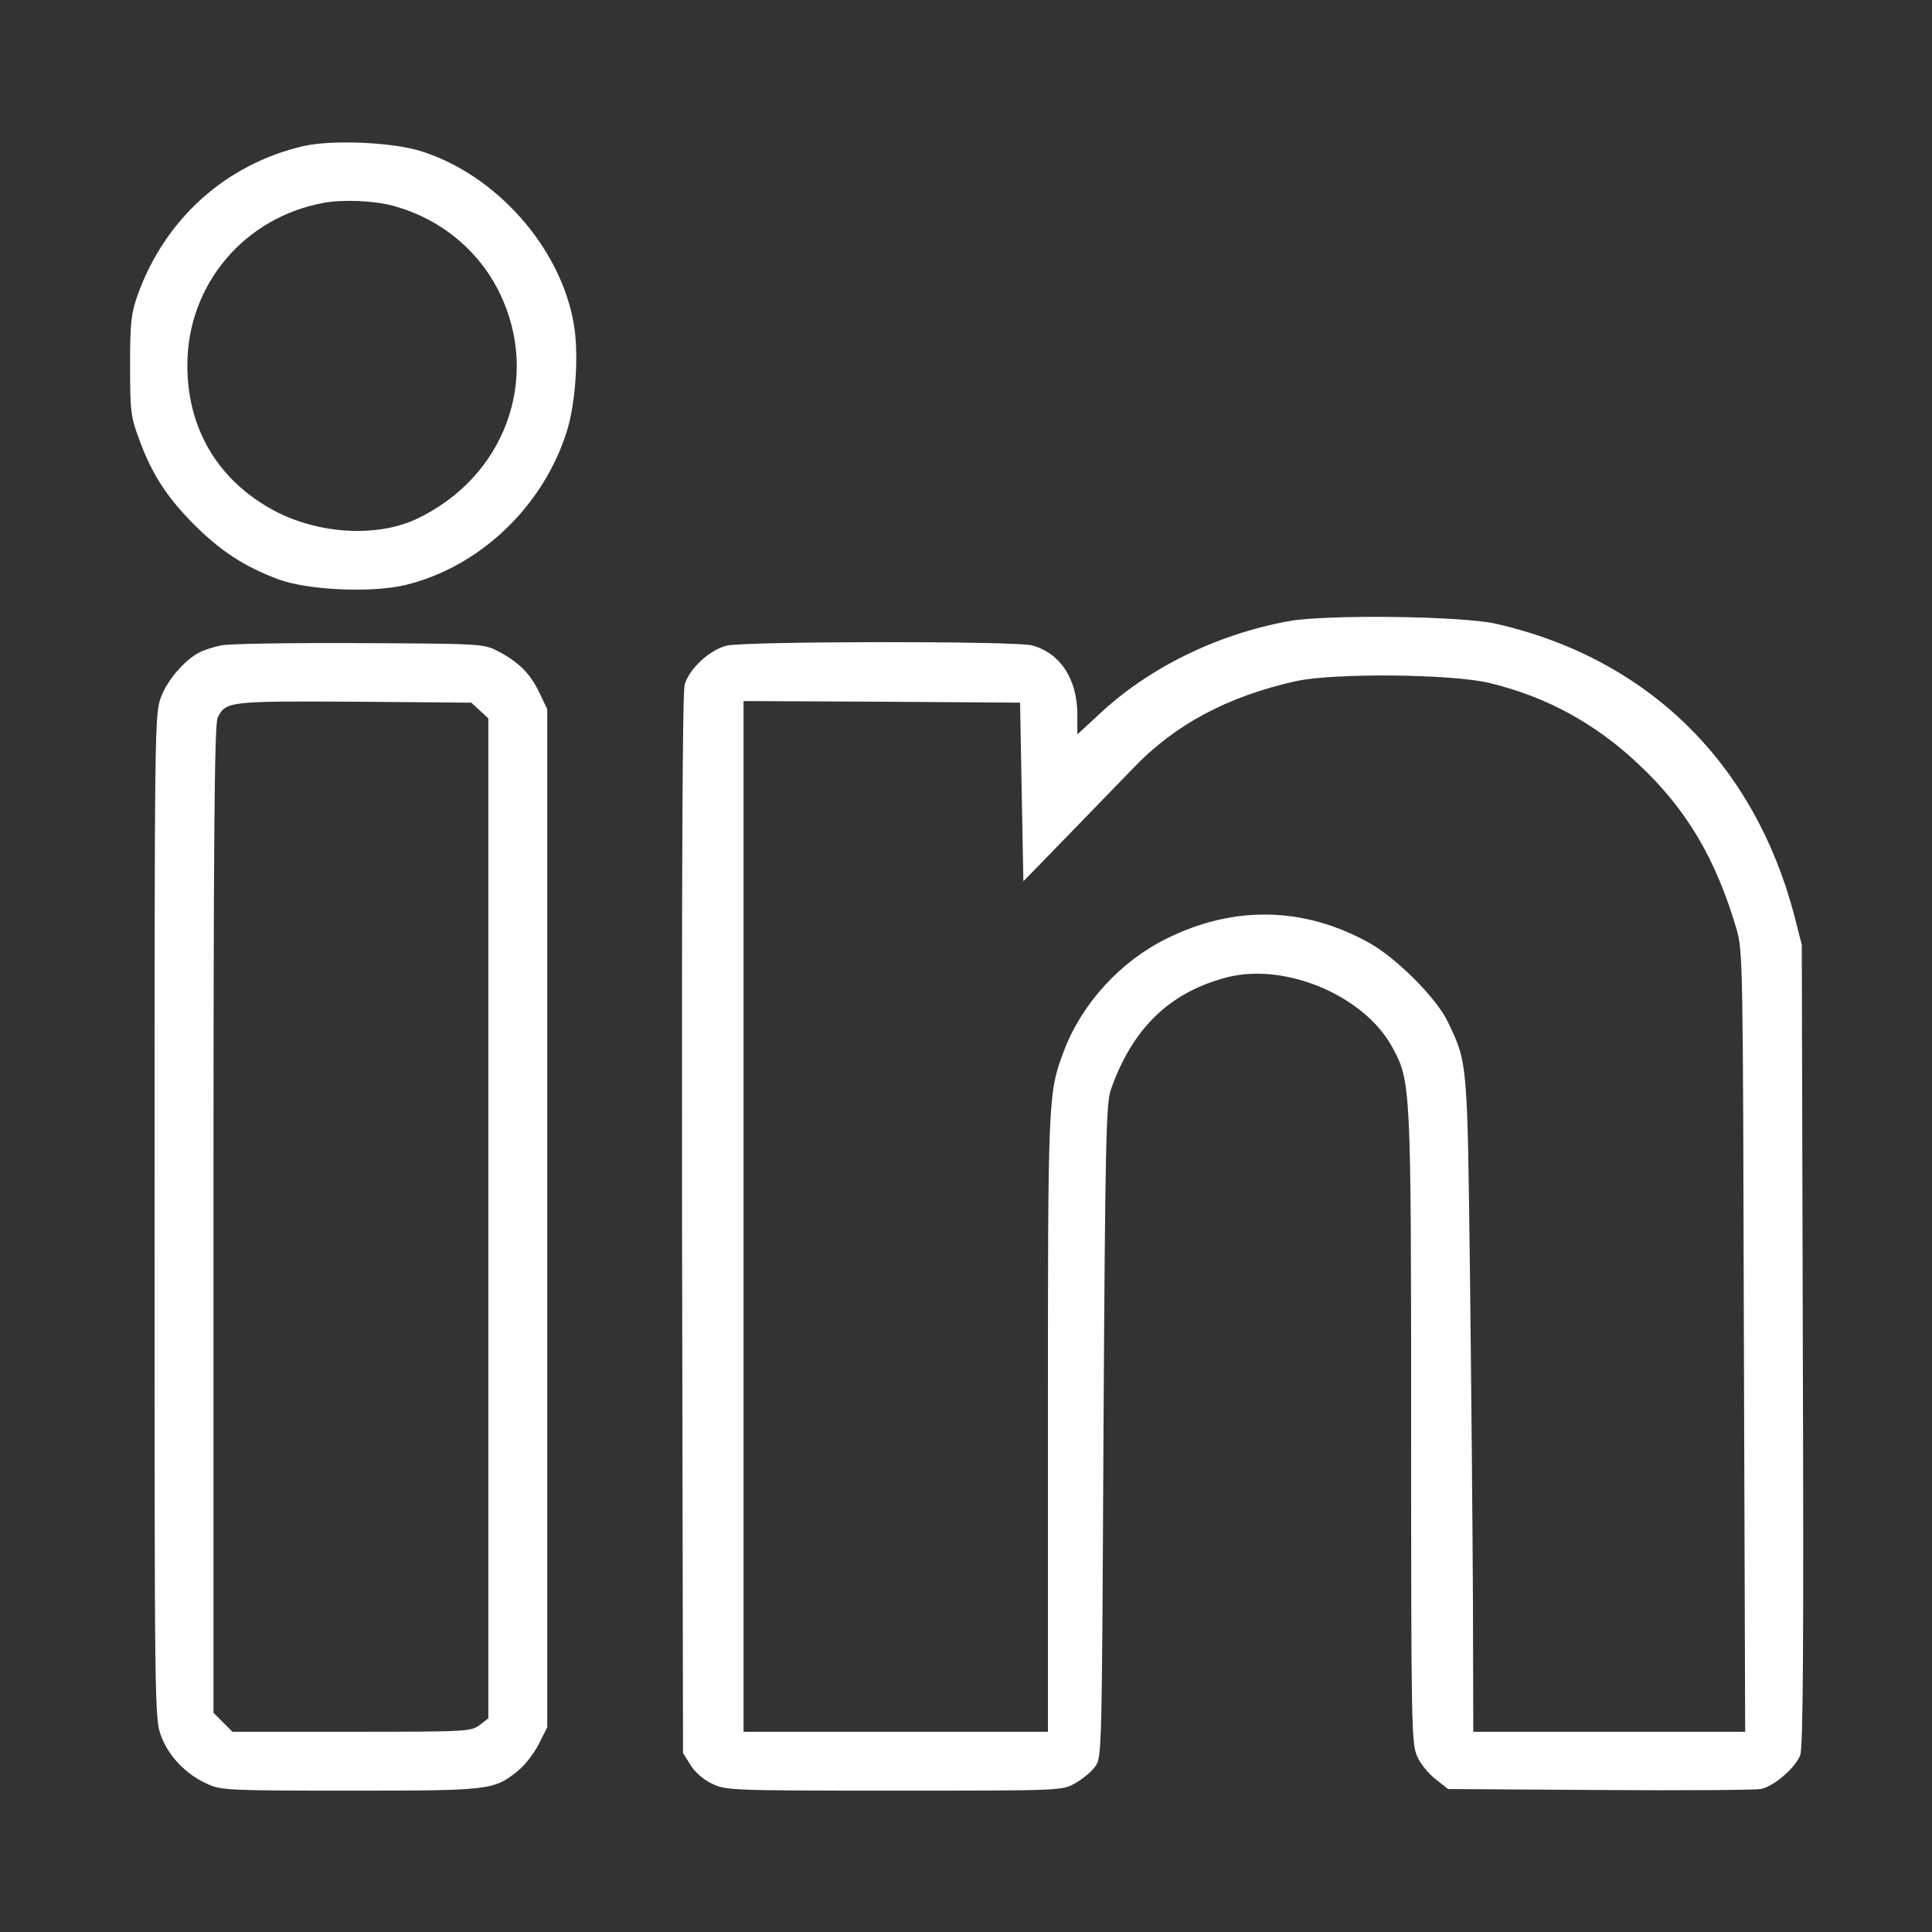
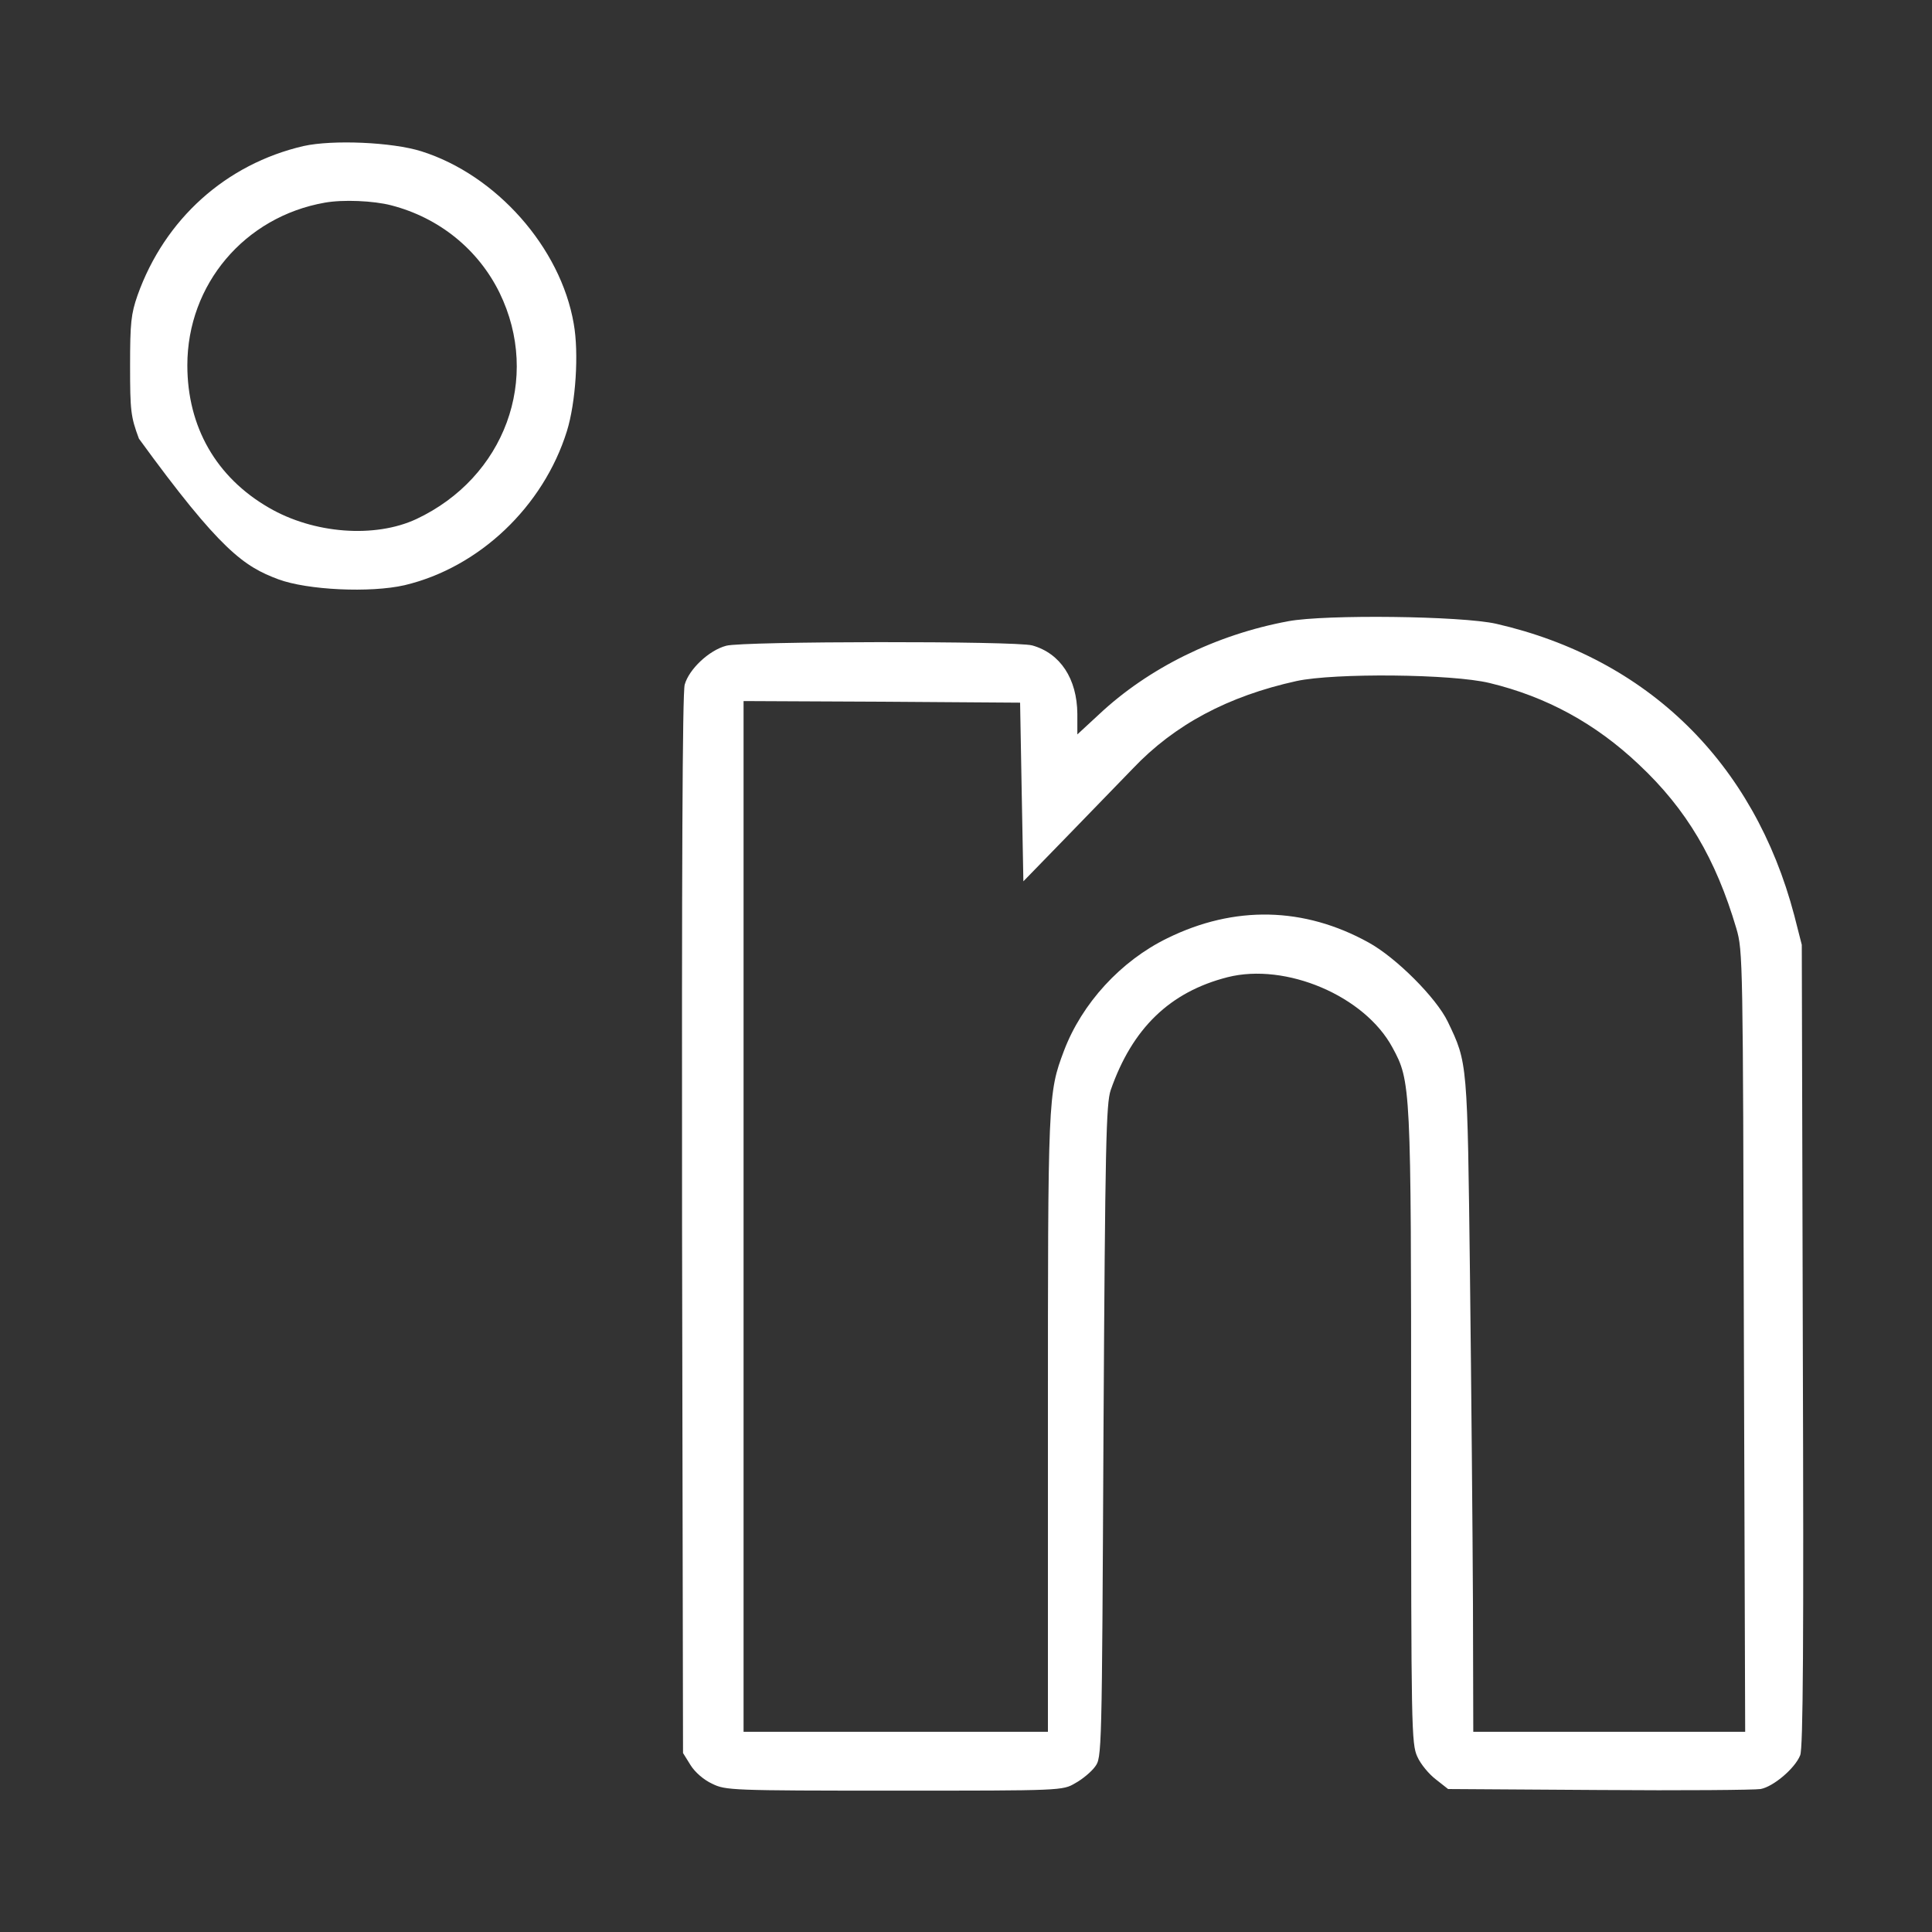
<svg xmlns="http://www.w3.org/2000/svg" width="30" height="30" viewBox="0 0 30 30" fill="none">
  <rect x="0" y="0" width="30" height="30" fill="#333333" stroke="none" />
-   <path d="M4.712 2.268C3.508 2.548 2.558 3.401 2.136 4.585C2.035 4.875 2.02 5.012 2.02 5.678C2.02 6.379 2.03 6.47 2.157 6.811C2.355 7.354 2.578 7.705 3.01 8.142C3.427 8.558 3.793 8.797 4.321 8.995C4.773 9.163 5.749 9.209 6.282 9.087C7.441 8.812 8.437 7.867 8.803 6.694C8.94 6.252 8.991 5.484 8.909 5.027C8.706 3.843 7.705 2.715 6.542 2.349C6.089 2.207 5.165 2.167 4.712 2.268ZM6.074 3.188C6.821 3.381 7.426 3.874 7.756 4.544C8.406 5.876 7.837 7.415 6.465 8.06C5.82 8.36 4.87 8.289 4.174 7.883C3.356 7.41 2.909 6.628 2.909 5.672C2.909 4.417 3.798 3.366 5.043 3.147C5.327 3.096 5.8 3.117 6.074 3.188Z" fill="white" />
+   <path d="M4.712 2.268C3.508 2.548 2.558 3.401 2.136 4.585C2.035 4.875 2.02 5.012 2.02 5.678C2.02 6.379 2.03 6.47 2.157 6.811C3.427 8.558 3.793 8.797 4.321 8.995C4.773 9.163 5.749 9.209 6.282 9.087C7.441 8.812 8.437 7.867 8.803 6.694C8.94 6.252 8.991 5.484 8.909 5.027C8.706 3.843 7.705 2.715 6.542 2.349C6.089 2.207 5.165 2.167 4.712 2.268ZM6.074 3.188C6.821 3.381 7.426 3.874 7.756 4.544C8.406 5.876 7.837 7.415 6.465 8.06C5.82 8.36 4.87 8.289 4.174 7.883C3.356 7.41 2.909 6.628 2.909 5.672C2.909 4.417 3.798 3.366 5.043 3.147C5.327 3.096 5.8 3.117 6.074 3.188Z" fill="white" />
  <path d="M20.006 9.646C18.883 9.854 17.831 10.372 17.059 11.099L16.729 11.404V11.084C16.724 10.54 16.465 10.144 16.028 10.022C15.769 9.951 11.536 9.956 11.277 10.027C11.008 10.098 10.698 10.393 10.632 10.631C10.596 10.758 10.586 13.558 10.591 19.025L10.606 27.221L10.723 27.409C10.789 27.516 10.926 27.637 11.059 27.698C11.267 27.8 11.348 27.805 13.889 27.805C16.495 27.805 16.5 27.805 16.698 27.688C16.81 27.627 16.947 27.511 17.003 27.434C17.11 27.292 17.11 27.267 17.135 22.226C17.161 17.755 17.176 17.135 17.247 16.927C17.582 15.966 18.167 15.402 19.061 15.174C19.965 14.945 21.19 15.463 21.622 16.266C21.907 16.79 21.912 16.851 21.912 22.18C21.912 26.845 21.917 27.079 22.008 27.277C22.059 27.394 22.191 27.551 22.298 27.632L22.486 27.78L24.828 27.795C26.119 27.805 27.247 27.795 27.338 27.78C27.536 27.744 27.872 27.46 27.953 27.256C27.999 27.155 28.009 25.478 27.994 20.895L27.978 14.671L27.861 14.213C27.236 11.841 25.585 10.225 23.233 9.686C22.694 9.564 20.585 9.539 20.006 9.646ZM23.131 10.606C24.015 10.819 24.777 11.236 25.448 11.871C26.19 12.567 26.642 13.335 26.962 14.417C27.064 14.767 27.064 14.894 27.079 20.829L27.099 26.891H24.985H22.877L22.872 24.894C22.867 23.801 22.846 21.52 22.826 19.828C22.785 16.485 22.791 16.51 22.481 15.865C22.303 15.494 21.678 14.869 21.251 14.635C20.25 14.081 19.168 14.056 18.126 14.569C17.405 14.92 16.8 15.58 16.521 16.317C16.272 16.978 16.272 17.028 16.272 22.119V26.891H13.909H11.546V18.888V10.886L13.696 10.896L15.84 10.911L15.865 12.298L15.891 13.685L16.597 12.959C16.988 12.557 17.43 12.1 17.588 11.937C18.238 11.251 19.071 10.809 20.133 10.575C20.723 10.448 22.547 10.464 23.131 10.606Z" fill="white" />
-   <path d="M3.432 10.022C3.315 10.047 3.168 10.093 3.102 10.128C2.868 10.245 2.604 10.555 2.502 10.819C2.4 11.089 2.4 11.226 2.4 18.888C2.4 26.55 2.4 26.687 2.502 26.957C2.619 27.272 2.888 27.551 3.213 27.698C3.432 27.8 3.544 27.805 5.429 27.805C7.608 27.805 7.664 27.8 8.04 27.5C8.147 27.414 8.294 27.226 8.365 27.084L8.498 26.82V18.919V11.012L8.376 10.758C8.238 10.464 8.056 10.281 7.735 10.113C7.507 9.996 7.492 9.996 5.576 9.986C4.514 9.981 3.549 9.996 3.432 10.022ZM7.451 11.033L7.583 11.155V18.919V26.682L7.451 26.784C7.319 26.886 7.258 26.891 5.464 26.891H3.61L3.462 26.743L3.315 26.596V18.929C3.315 12.887 3.33 11.241 3.381 11.139C3.508 10.89 3.564 10.886 5.51 10.896L7.319 10.911L7.451 11.033Z" fill="white" />
</svg>